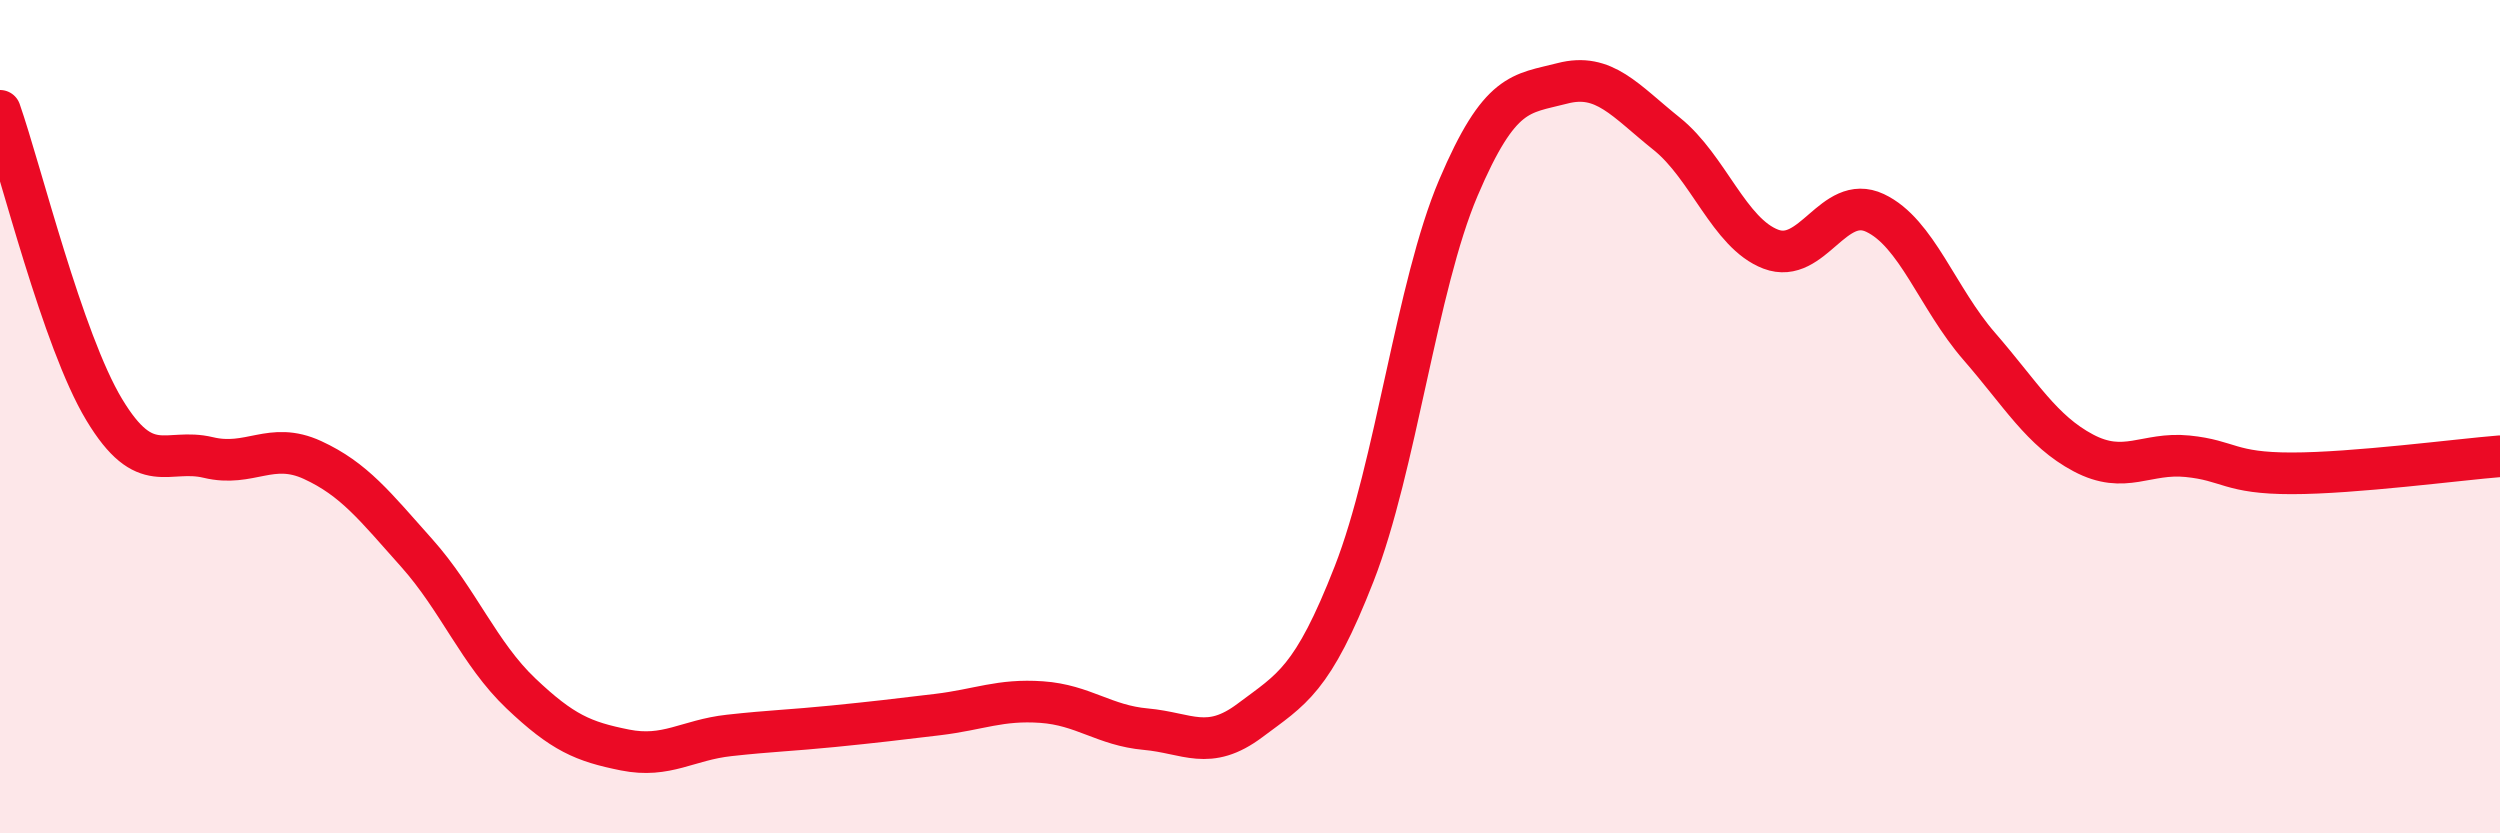
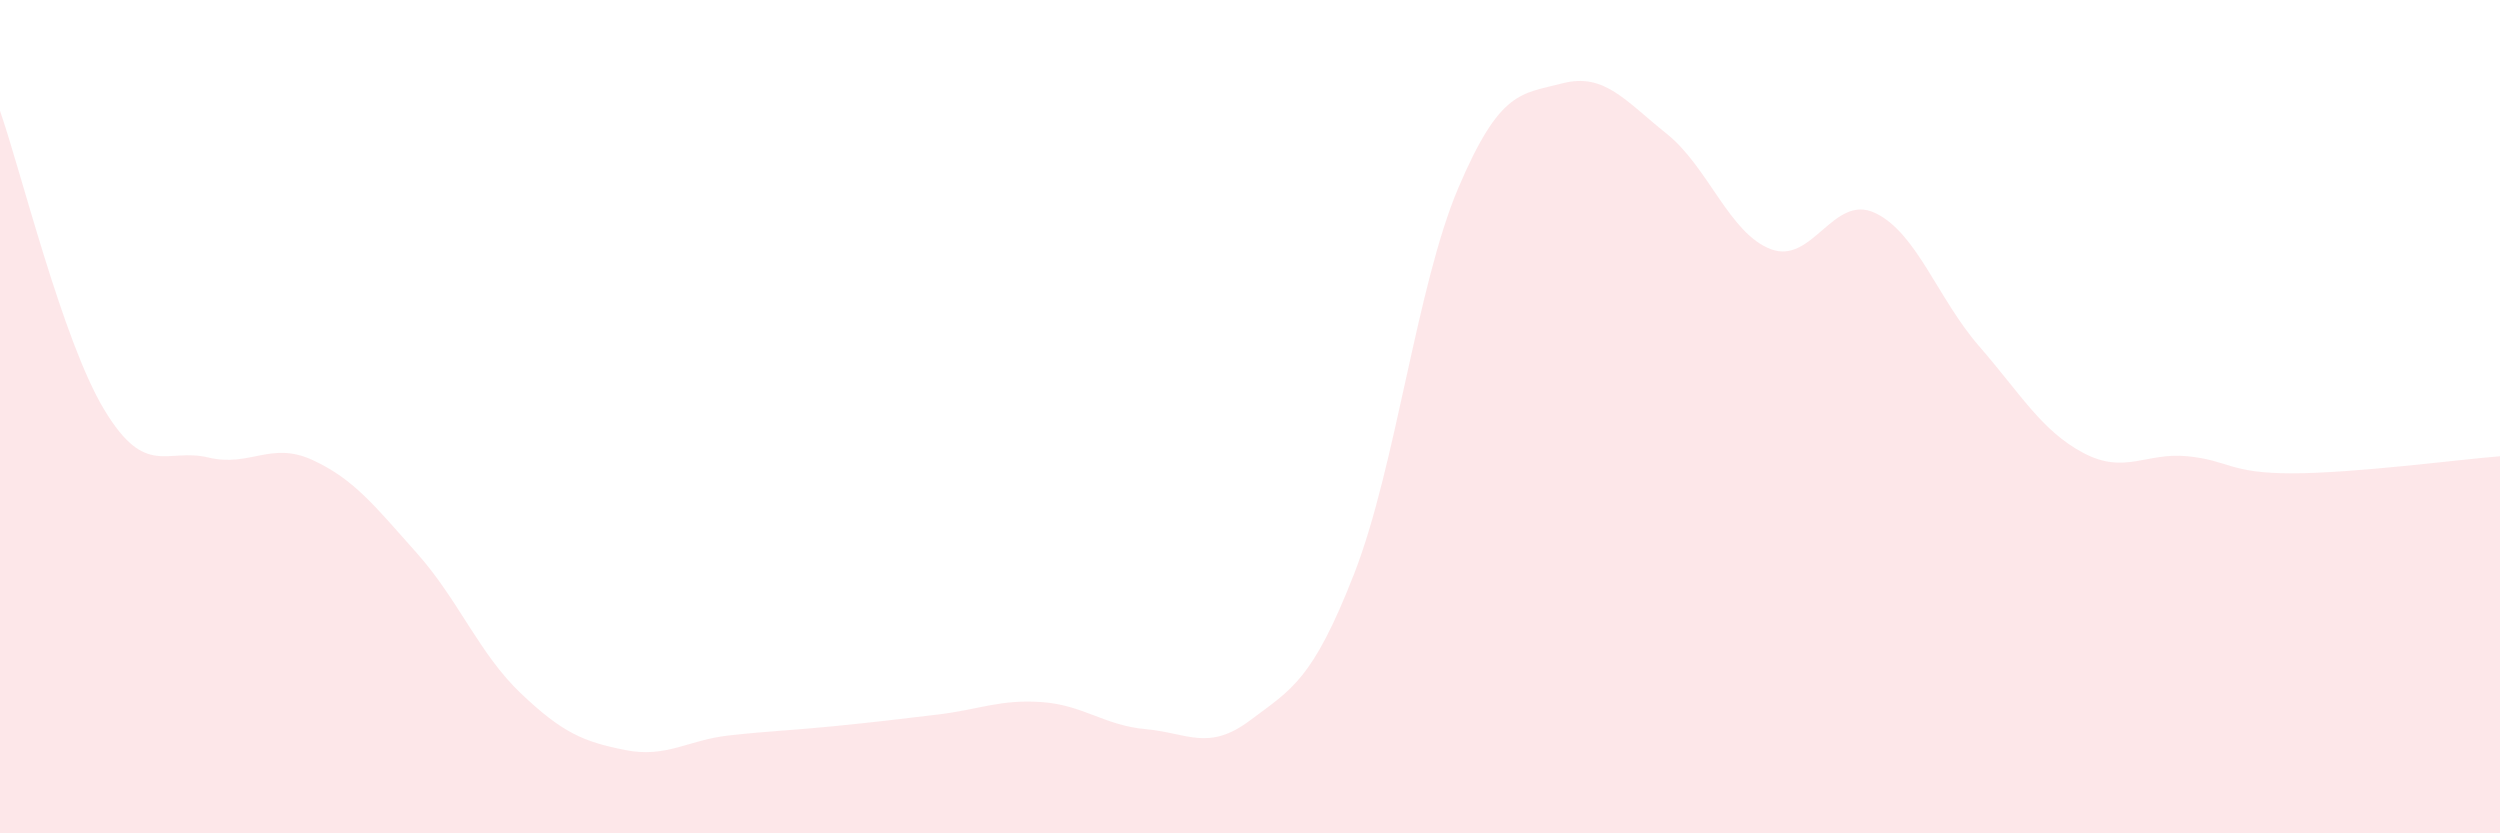
<svg xmlns="http://www.w3.org/2000/svg" width="60" height="20" viewBox="0 0 60 20">
  <path d="M 0,2.66 C 0.5,4.09 1.5,8.17 2.5,9.83 C 3.5,11.49 4,10.74 5,10.98 C 6,11.22 6.5,10.58 7.5,11.04 C 8.5,11.5 9,12.15 10,13.27 C 11,14.39 11.5,15.69 12.5,16.64 C 13.5,17.59 14,17.8 15,18 C 16,18.2 16.5,17.76 17.5,17.65 C 18.5,17.54 19,17.53 20,17.43 C 21,17.33 21.5,17.27 22.5,17.15 C 23.5,17.03 24,16.78 25,16.85 C 26,16.92 26.5,17.41 27.5,17.5 C 28.5,17.59 29,18.04 30,17.29 C 31,16.54 31.5,16.33 32.5,13.77 C 33.5,11.21 34,6.86 35,4.51 C 36,2.16 36.5,2.26 37.5,2 C 38.5,1.74 39,2.41 40,3.21 C 41,4.01 41.5,5.6 42.5,5.98 C 43.5,6.36 44,4.64 45,5.11 C 46,5.58 46.5,7.16 47.5,8.31 C 48.5,9.46 49,10.34 50,10.87 C 51,11.4 51.5,10.85 52.5,10.95 C 53.5,11.05 53.5,11.36 55,11.36 C 56.5,11.36 59,11.03 60,10.95L60 20L0 20Z" fill="#EB0A25" opacity="0.1" stroke-linecap="round" stroke-linejoin="round" />
-   <path d="M 0,2.66 C 0.5,4.09 1.5,8.17 2.5,9.83 C 3.5,11.49 4,10.74 5,10.98 C 6,11.22 6.5,10.58 7.5,11.04 C 8.5,11.5 9,12.15 10,13.27 C 11,14.39 11.5,15.69 12.5,16.64 C 13.5,17.59 14,17.8 15,18 C 16,18.2 16.5,17.76 17.5,17.65 C 18.5,17.54 19,17.53 20,17.43 C 21,17.33 21.5,17.27 22.5,17.15 C 23.5,17.03 24,16.78 25,16.85 C 26,16.92 26.5,17.41 27.5,17.5 C 28.5,17.59 29,18.04 30,17.29 C 31,16.54 31.5,16.33 32.5,13.77 C 33.5,11.21 34,6.86 35,4.51 C 36,2.16 36.5,2.26 37.5,2 C 38.5,1.74 39,2.41 40,3.21 C 41,4.01 41.5,5.6 42.5,5.98 C 43.5,6.36 44,4.64 45,5.11 C 46,5.58 46.5,7.16 47.5,8.31 C 48.5,9.46 49,10.34 50,10.87 C 51,11.4 51.5,10.85 52.5,10.95 C 53.5,11.05 53.5,11.36 55,11.36 C 56.5,11.36 59,11.03 60,10.95" stroke="#EB0A25" stroke-width="1" fill="none" stroke-linecap="round" stroke-linejoin="round" />
</svg>